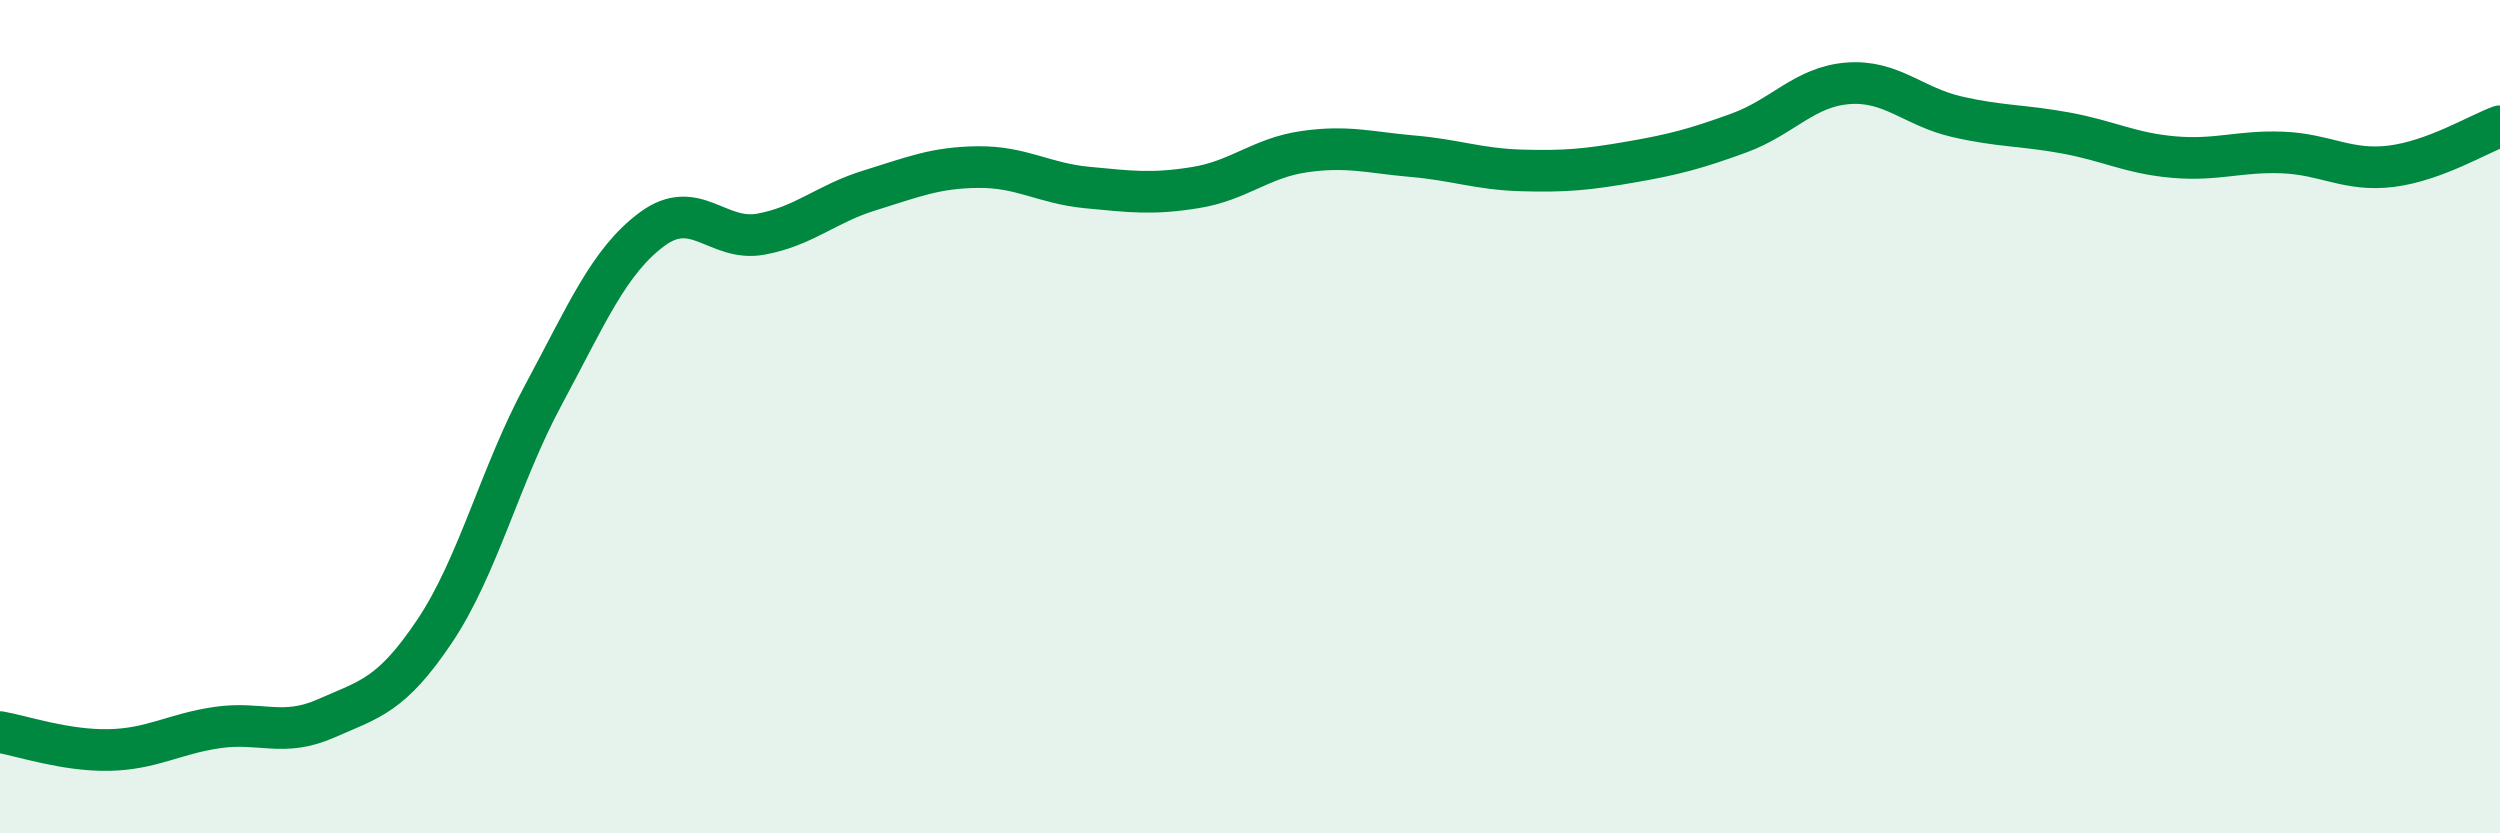
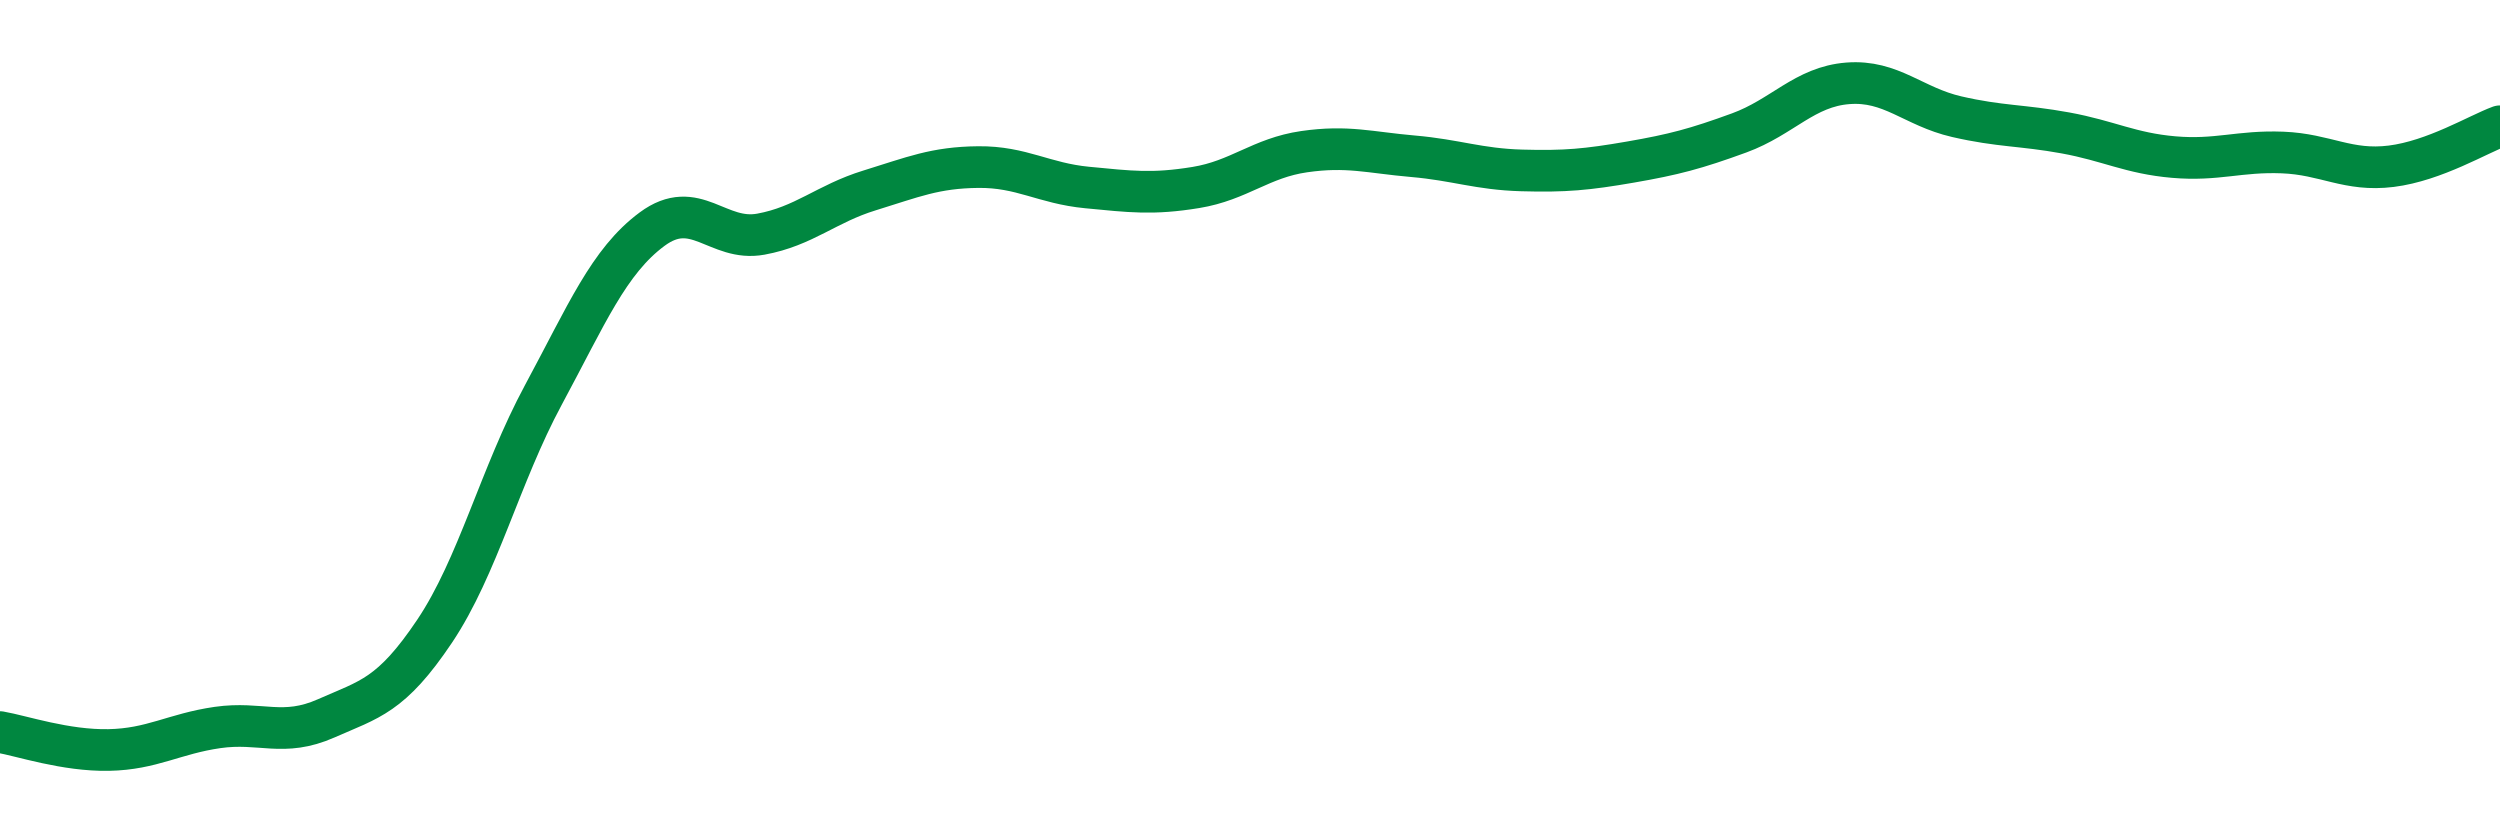
<svg xmlns="http://www.w3.org/2000/svg" width="60" height="20" viewBox="0 0 60 20">
-   <path d="M 0,17.57 C 0.52,17.66 1.57,18.02 2.61,18 C 3.65,17.98 4.18,17.61 5.22,17.46 C 6.26,17.31 6.79,17.7 7.83,17.24 C 8.87,16.78 9.39,16.7 10.43,15.15 C 11.47,13.6 12,11.41 13.04,9.48 C 14.08,7.55 14.61,6.27 15.65,5.5 C 16.69,4.73 17.22,5.81 18.26,5.62 C 19.3,5.43 19.83,4.89 20.87,4.57 C 21.91,4.25 22.44,4.02 23.48,4.01 C 24.52,4 25.05,4.4 26.09,4.5 C 27.13,4.6 27.66,4.67 28.7,4.5 C 29.74,4.33 30.26,3.79 31.3,3.64 C 32.34,3.49 32.87,3.66 33.91,3.75 C 34.95,3.84 35.48,4.06 36.52,4.09 C 37.56,4.12 38.09,4.07 39.13,3.89 C 40.17,3.71 40.7,3.57 41.74,3.19 C 42.78,2.81 43.31,2.08 44.35,2 C 45.39,1.92 45.92,2.56 46.96,2.8 C 48,3.04 48.53,3 49.57,3.19 C 50.61,3.38 51.13,3.68 52.17,3.77 C 53.21,3.86 53.74,3.62 54.78,3.66 C 55.82,3.7 56.35,4.12 57.39,3.99 C 58.43,3.86 59.48,3.22 60,3.03L60 20L0 20Z" fill="#008740" opacity="0.1" stroke-linecap="round" stroke-linejoin="round" />
  <path d="M 0,17.57 C 0.52,17.66 1.57,18.02 2.61,18 C 3.65,17.98 4.18,17.61 5.22,17.46 C 6.26,17.31 6.79,17.7 7.83,17.24 C 8.87,16.78 9.39,16.7 10.43,15.15 C 11.47,13.6 12,11.41 13.04,9.48 C 14.08,7.55 14.61,6.27 15.65,5.5 C 16.69,4.73 17.22,5.81 18.26,5.62 C 19.3,5.43 19.83,4.89 20.87,4.57 C 21.91,4.25 22.44,4.02 23.48,4.01 C 24.52,4 25.05,4.4 26.09,4.5 C 27.13,4.6 27.66,4.67 28.7,4.5 C 29.74,4.33 30.26,3.79 31.3,3.64 C 32.34,3.49 32.87,3.66 33.91,3.75 C 34.95,3.84 35.48,4.06 36.52,4.09 C 37.56,4.12 38.09,4.07 39.13,3.89 C 40.17,3.71 40.7,3.57 41.74,3.19 C 42.78,2.81 43.31,2.08 44.35,2 C 45.39,1.92 45.92,2.56 46.96,2.8 C 48,3.04 48.53,3 49.57,3.19 C 50.61,3.38 51.13,3.68 52.17,3.77 C 53.21,3.86 53.74,3.62 54.78,3.66 C 55.82,3.7 56.35,4.12 57.39,3.99 C 58.43,3.86 59.48,3.22 60,3.03" stroke="#008740" stroke-width="1" fill="none" stroke-linecap="round" stroke-linejoin="round" />
</svg>